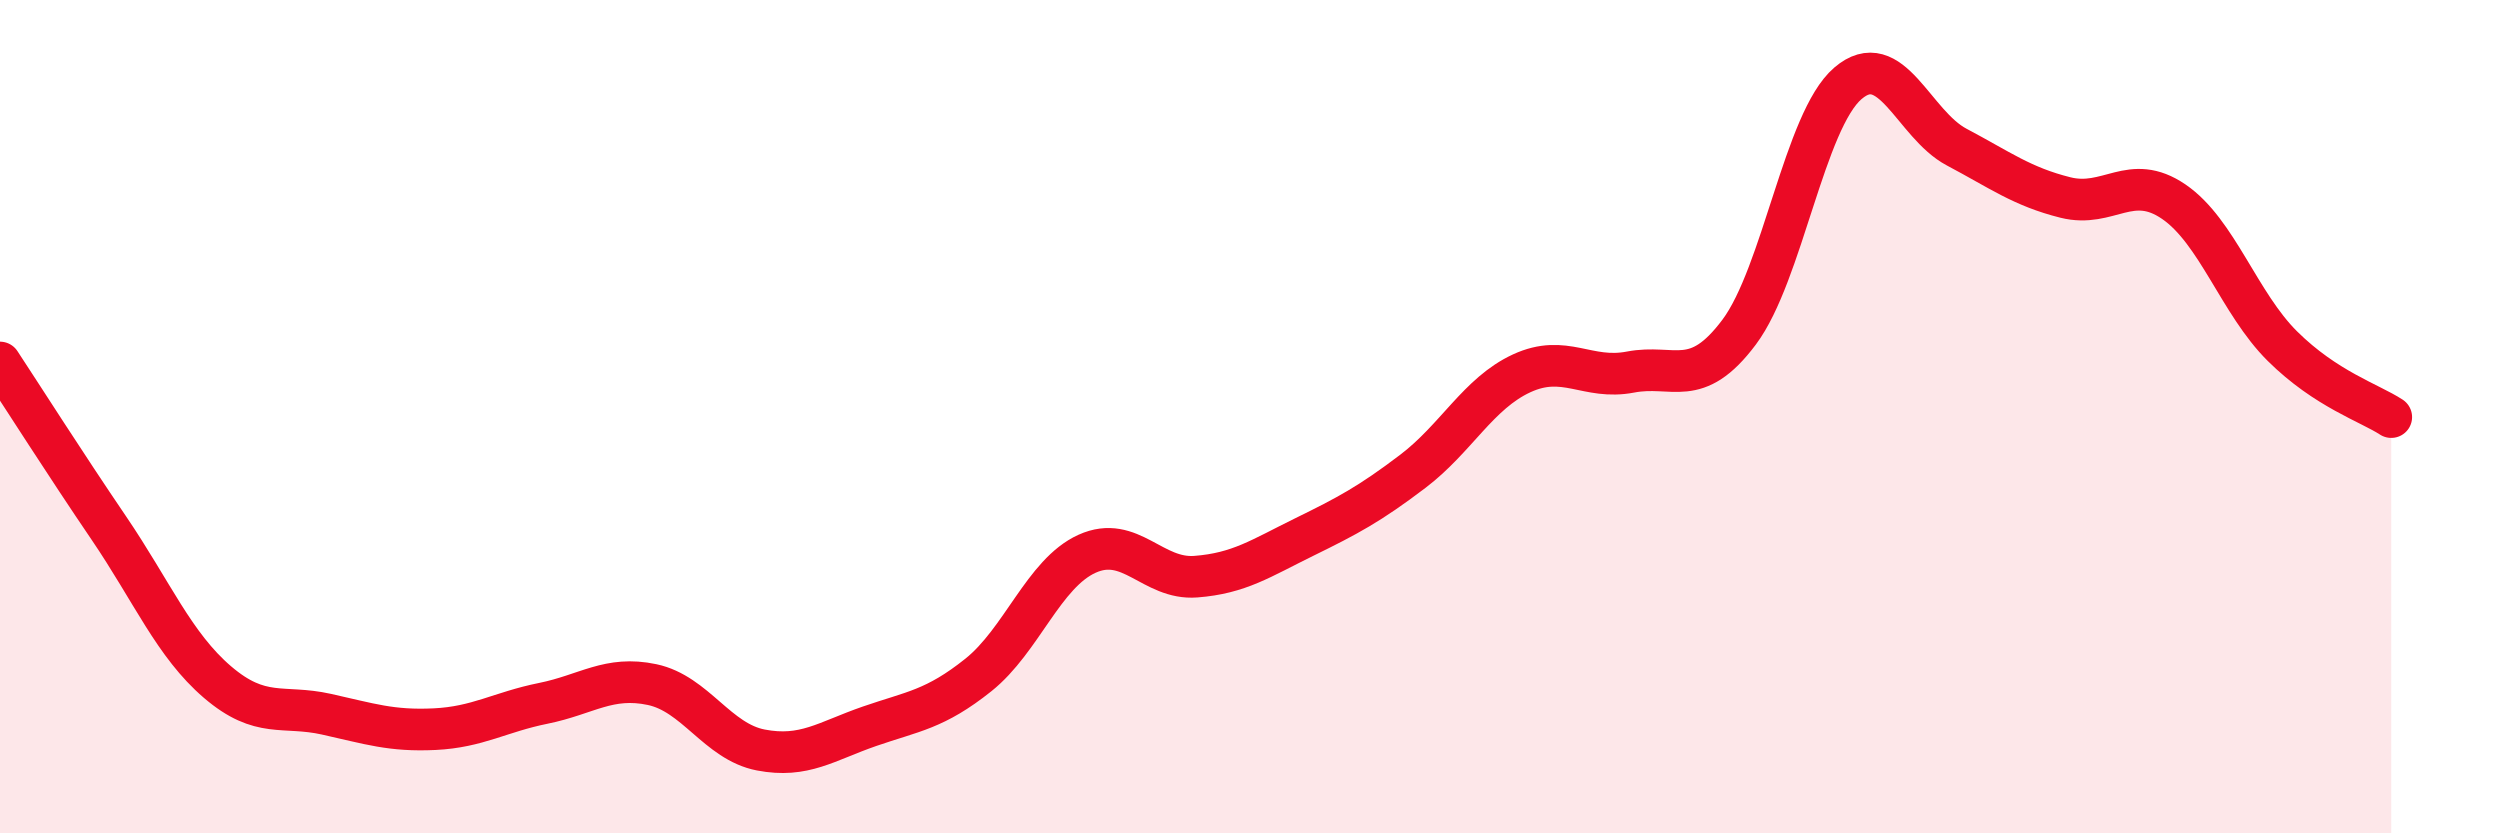
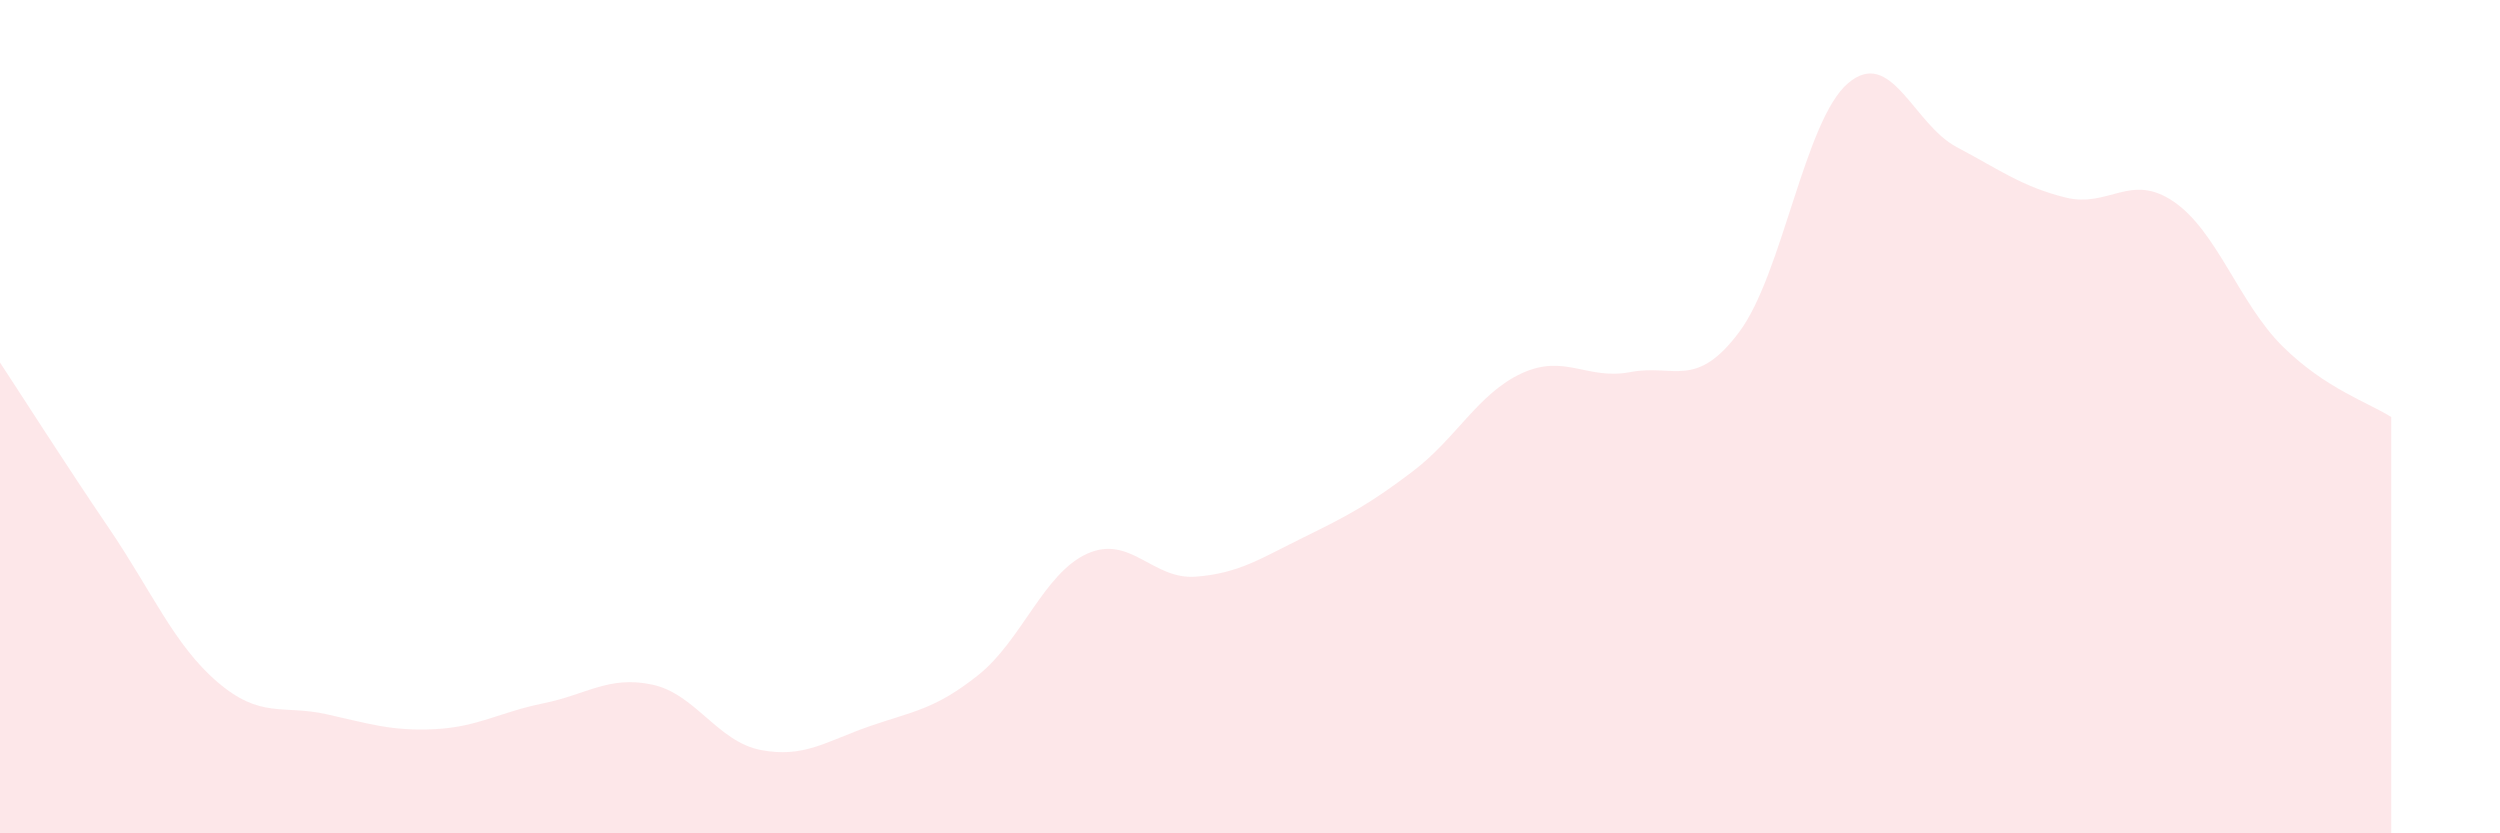
<svg xmlns="http://www.w3.org/2000/svg" width="60" height="20" viewBox="0 0 60 20">
  <path d="M 0,8.7 C 0.52,9.49 1.57,11.14 2.61,12.67 C 3.65,14.2 4.18,15.48 5.22,16.37 C 6.26,17.26 6.79,16.91 7.83,17.14 C 8.87,17.37 9.39,17.55 10.43,17.5 C 11.47,17.45 12,17.09 13.04,16.88 C 14.08,16.67 14.61,16.21 15.65,16.43 C 16.69,16.65 17.22,17.8 18.26,18 C 19.3,18.2 19.83,17.79 20.87,17.43 C 21.91,17.07 22.44,17.03 23.48,16.2 C 24.52,15.37 25.05,13.76 26.09,13.29 C 27.13,12.82 27.66,13.92 28.7,13.84 C 29.74,13.76 30.26,13.4 31.3,12.89 C 32.34,12.38 32.87,12.1 33.91,11.31 C 34.95,10.52 35.48,9.44 36.52,8.96 C 37.56,8.48 38.09,9.13 39.13,8.93 C 40.17,8.73 40.7,9.36 41.74,7.97 C 42.78,6.58 43.31,2.89 44.35,2 C 45.39,1.11 45.92,2.98 46.96,3.53 C 48,4.08 48.53,4.48 49.57,4.74 C 50.61,5 51.13,4.13 52.17,4.84 C 53.21,5.55 53.74,7.28 54.78,8.31 C 55.82,9.34 56.87,9.67 57.39,10.01L57.39 20L0 20Z" fill="#EB0A25" opacity="0.1" stroke-linecap="round" stroke-linejoin="round" />
-   <path d="M 0,8.7 C 0.52,9.49 1.57,11.14 2.61,12.67 C 3.65,14.2 4.18,15.48 5.22,16.37 C 6.26,17.26 6.79,16.91 7.83,17.14 C 8.87,17.37 9.39,17.55 10.43,17.5 C 11.47,17.45 12,17.09 13.04,16.88 C 14.08,16.67 14.61,16.21 15.65,16.43 C 16.69,16.65 17.22,17.8 18.26,18 C 19.3,18.2 19.83,17.79 20.87,17.43 C 21.91,17.07 22.44,17.03 23.48,16.2 C 24.52,15.37 25.05,13.76 26.09,13.29 C 27.13,12.82 27.66,13.92 28.7,13.84 C 29.74,13.76 30.26,13.4 31.3,12.89 C 32.34,12.38 32.87,12.1 33.91,11.31 C 34.95,10.52 35.48,9.44 36.52,8.96 C 37.56,8.48 38.09,9.13 39.13,8.93 C 40.17,8.73 40.7,9.36 41.74,7.97 C 42.78,6.58 43.31,2.89 44.35,2 C 45.39,1.11 45.92,2.98 46.96,3.53 C 48,4.08 48.53,4.48 49.57,4.74 C 50.61,5 51.13,4.13 52.17,4.84 C 53.21,5.55 53.74,7.28 54.78,8.31 C 55.82,9.34 56.87,9.67 57.39,10.01" stroke="#EB0A25" stroke-width="1" fill="none" stroke-linecap="round" stroke-linejoin="round" />
</svg>